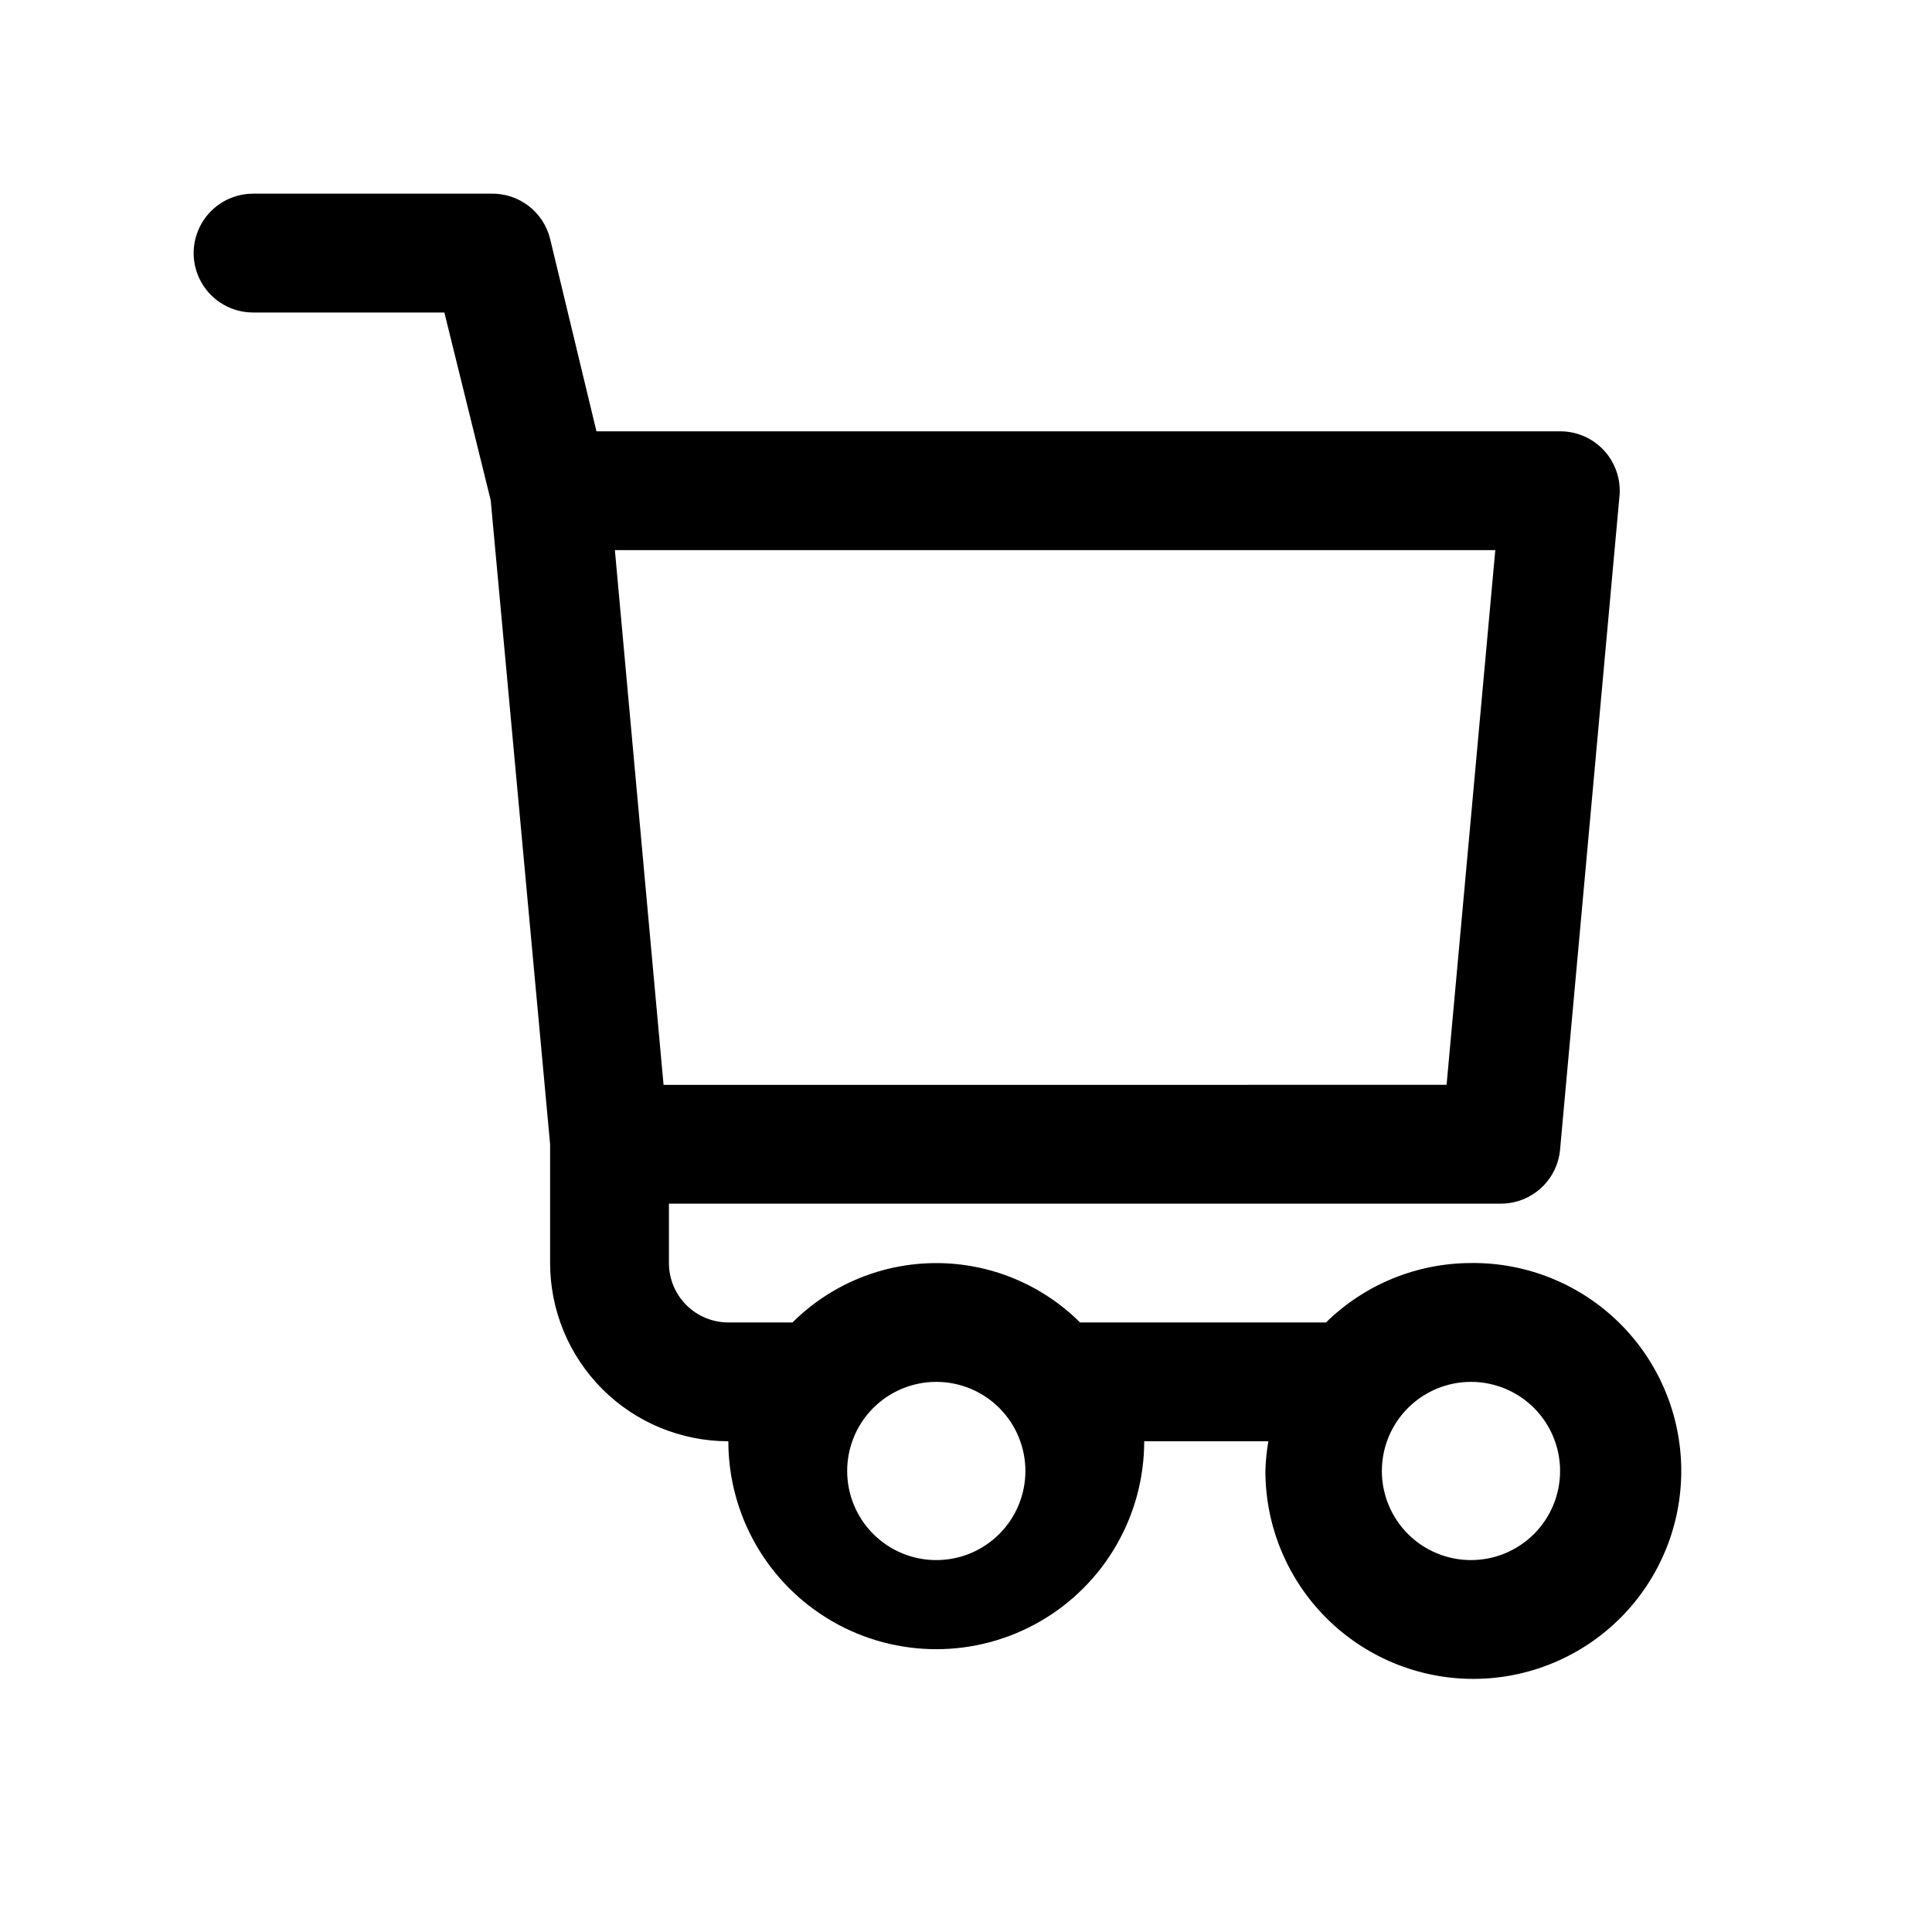
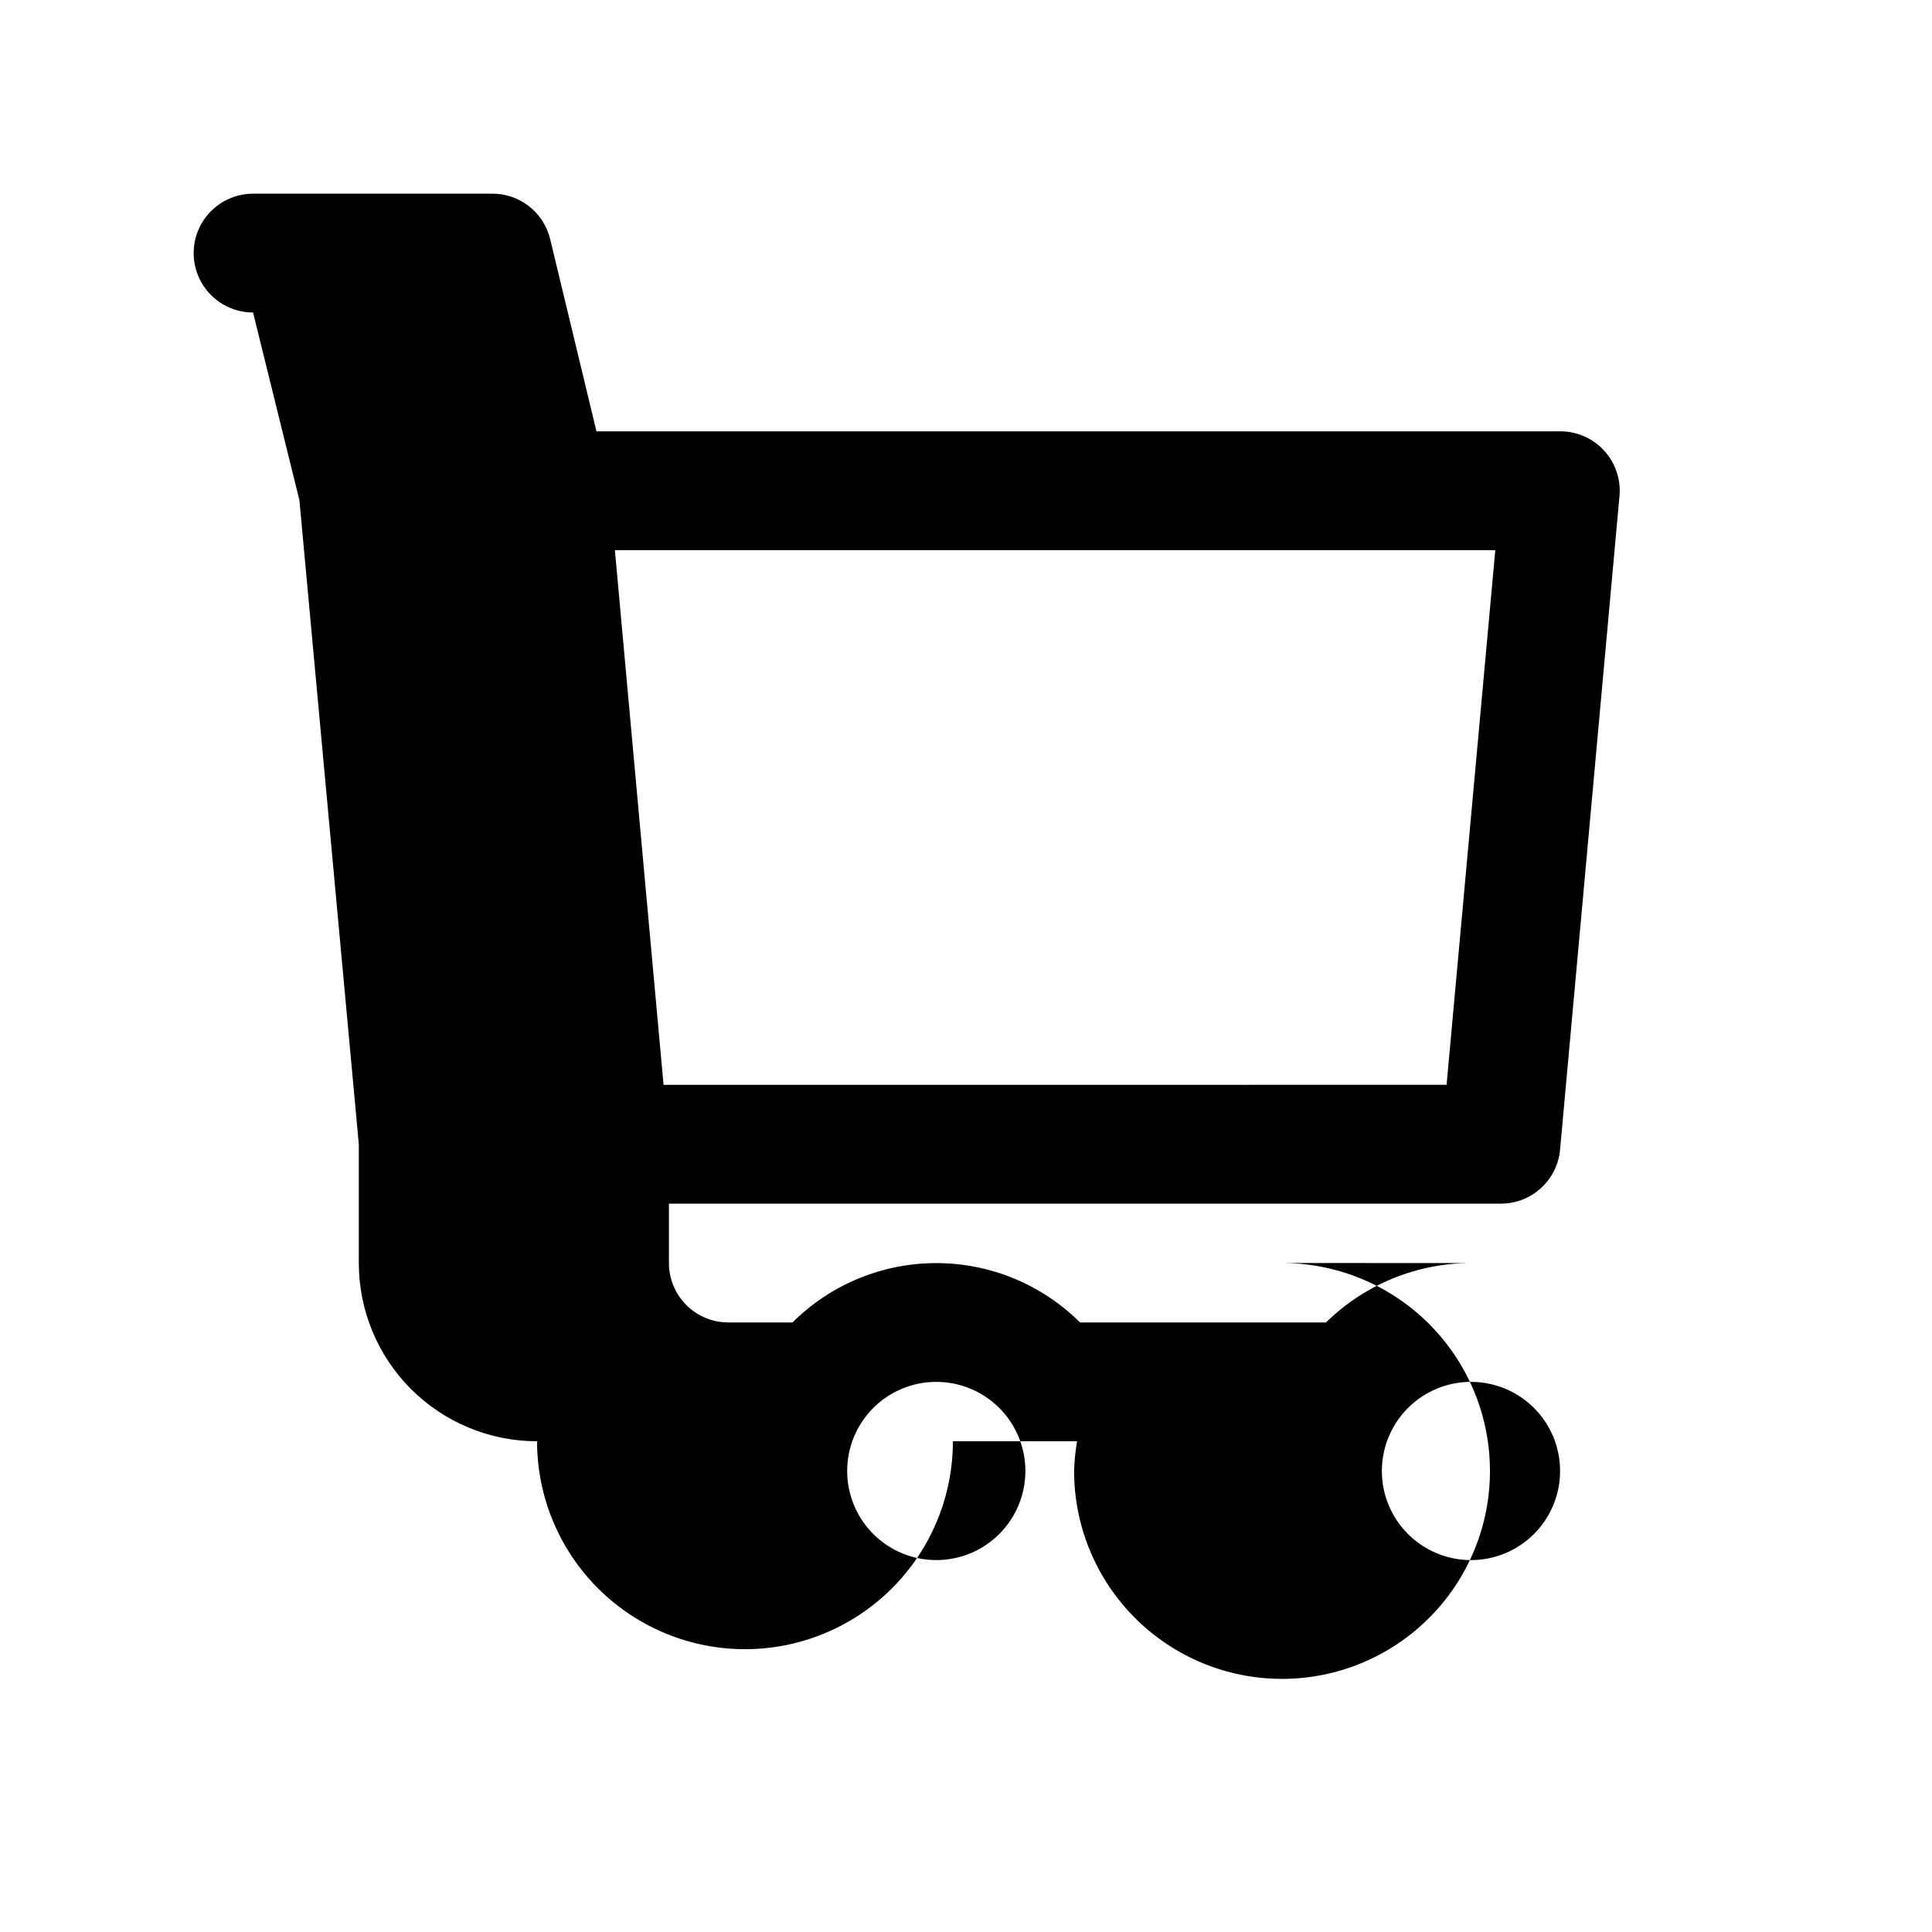
<svg xmlns="http://www.w3.org/2000/svg" fill="#000000" width="800px" height="800px" version="1.1" viewBox="144 144 512 512">
-   <path d="m533.82 478.72c-14.371 0.023-28.164 5.676-38.418 15.742h-65.18c-10.121-10.074-23.82-15.73-38.102-15.73s-27.98 5.656-38.098 15.73h-17.004c-4.176 0-8.18-1.656-11.133-4.609-2.953-2.953-4.613-6.957-4.613-11.133v-15.742h220.42c3.941 0.016 7.746-1.449 10.66-4.102 2.914-2.652 4.731-6.301 5.082-10.227l15.742-173.18h0.004c0.398-4.418-1.082-8.797-4.078-12.062-3-3.266-7.234-5.117-11.668-5.102h-255.37l-12.281-51.008c-0.859-3.496-2.894-6.586-5.758-8.766-2.863-2.176-6.387-3.305-9.984-3.203h-62.977c-5.625 0-10.824 3.004-13.637 7.875-2.812 4.871-2.812 10.871 0 15.742s8.012 7.871 13.637 7.871h50.695l12.281 49.754 15.742 170.66v31.488c0 12.527 4.977 24.539 13.836 33.398 8.855 8.859 20.871 13.832 33.398 13.832 0 19.688 10.5 37.879 27.551 47.723s38.055 9.844 55.105 0c17.047-9.844 27.551-28.035 27.551-47.723h32.906c-0.453 2.602-0.719 5.234-0.789 7.875 0 14.648 5.836 28.695 16.219 39.035 10.379 10.34 24.449 16.121 39.098 16.062 14.652-0.055 28.676-5.945 38.977-16.363 10.301-10.418 16.027-24.512 15.914-39.16-0.113-14.652-6.055-28.652-16.512-38.914-10.457-10.258-24.57-15.934-39.219-15.766zm-226.87-188.93h233.32l-12.91 141.7-207.51 0.004zm85.172 267.65c-6.262 0-12.27-2.488-16.699-6.914-4.426-4.43-6.914-10.438-6.914-16.699 0-6.266 2.488-12.273 6.914-16.699 4.43-4.43 10.438-6.918 16.699-6.918 6.266 0 12.273 2.488 16.699 6.918 4.43 4.426 6.918 10.434 6.918 16.699 0 6.262-2.488 12.27-6.918 16.699-4.426 4.426-10.434 6.914-16.699 6.914zm141.7 0h0.004c-6.266 0-12.273-2.488-16.699-6.914-4.43-4.43-6.918-10.438-6.918-16.699 0-6.266 2.488-12.273 6.918-16.699 4.426-4.43 10.434-6.918 16.699-6.918 6.262 0 12.27 2.488 16.699 6.918 4.426 4.426 6.914 10.434 6.914 16.699 0 6.262-2.488 12.27-6.914 16.699-4.43 4.426-10.438 6.914-16.699 6.914z" />
+   <path d="m533.82 478.72c-14.371 0.023-28.164 5.676-38.418 15.742h-65.18c-10.121-10.074-23.82-15.73-38.102-15.73s-27.98 5.656-38.098 15.73h-17.004c-4.176 0-8.18-1.656-11.133-4.609-2.953-2.953-4.613-6.957-4.613-11.133v-15.742h220.42c3.941 0.016 7.746-1.449 10.66-4.102 2.914-2.652 4.731-6.301 5.082-10.227l15.742-173.18h0.004c0.398-4.418-1.082-8.797-4.078-12.062-3-3.266-7.234-5.117-11.668-5.102h-255.37l-12.281-51.008c-0.859-3.496-2.894-6.586-5.758-8.766-2.863-2.176-6.387-3.305-9.984-3.203h-62.977c-5.625 0-10.824 3.004-13.637 7.875-2.812 4.871-2.812 10.871 0 15.742s8.012 7.871 13.637 7.871l12.281 49.754 15.742 170.66v31.488c0 12.527 4.977 24.539 13.836 33.398 8.855 8.859 20.871 13.832 33.398 13.832 0 19.688 10.5 37.879 27.551 47.723s38.055 9.844 55.105 0c17.047-9.844 27.551-28.035 27.551-47.723h32.906c-0.453 2.602-0.719 5.234-0.789 7.875 0 14.648 5.836 28.695 16.219 39.035 10.379 10.34 24.449 16.121 39.098 16.062 14.652-0.055 28.676-5.945 38.977-16.363 10.301-10.418 16.027-24.512 15.914-39.16-0.113-14.652-6.055-28.652-16.512-38.914-10.457-10.258-24.57-15.934-39.219-15.766zm-226.87-188.93h233.32l-12.91 141.7-207.51 0.004zm85.172 267.65c-6.262 0-12.27-2.488-16.699-6.914-4.426-4.43-6.914-10.438-6.914-16.699 0-6.266 2.488-12.273 6.914-16.699 4.43-4.43 10.438-6.918 16.699-6.918 6.266 0 12.273 2.488 16.699 6.918 4.43 4.426 6.918 10.434 6.918 16.699 0 6.262-2.488 12.27-6.918 16.699-4.426 4.426-10.434 6.914-16.699 6.914zm141.7 0h0.004c-6.266 0-12.273-2.488-16.699-6.914-4.43-4.43-6.918-10.438-6.918-16.699 0-6.266 2.488-12.273 6.918-16.699 4.426-4.43 10.434-6.918 16.699-6.918 6.262 0 12.27 2.488 16.699 6.918 4.426 4.426 6.914 10.434 6.914 16.699 0 6.262-2.488 12.27-6.914 16.699-4.43 4.426-10.438 6.914-16.699 6.914z" />
</svg>